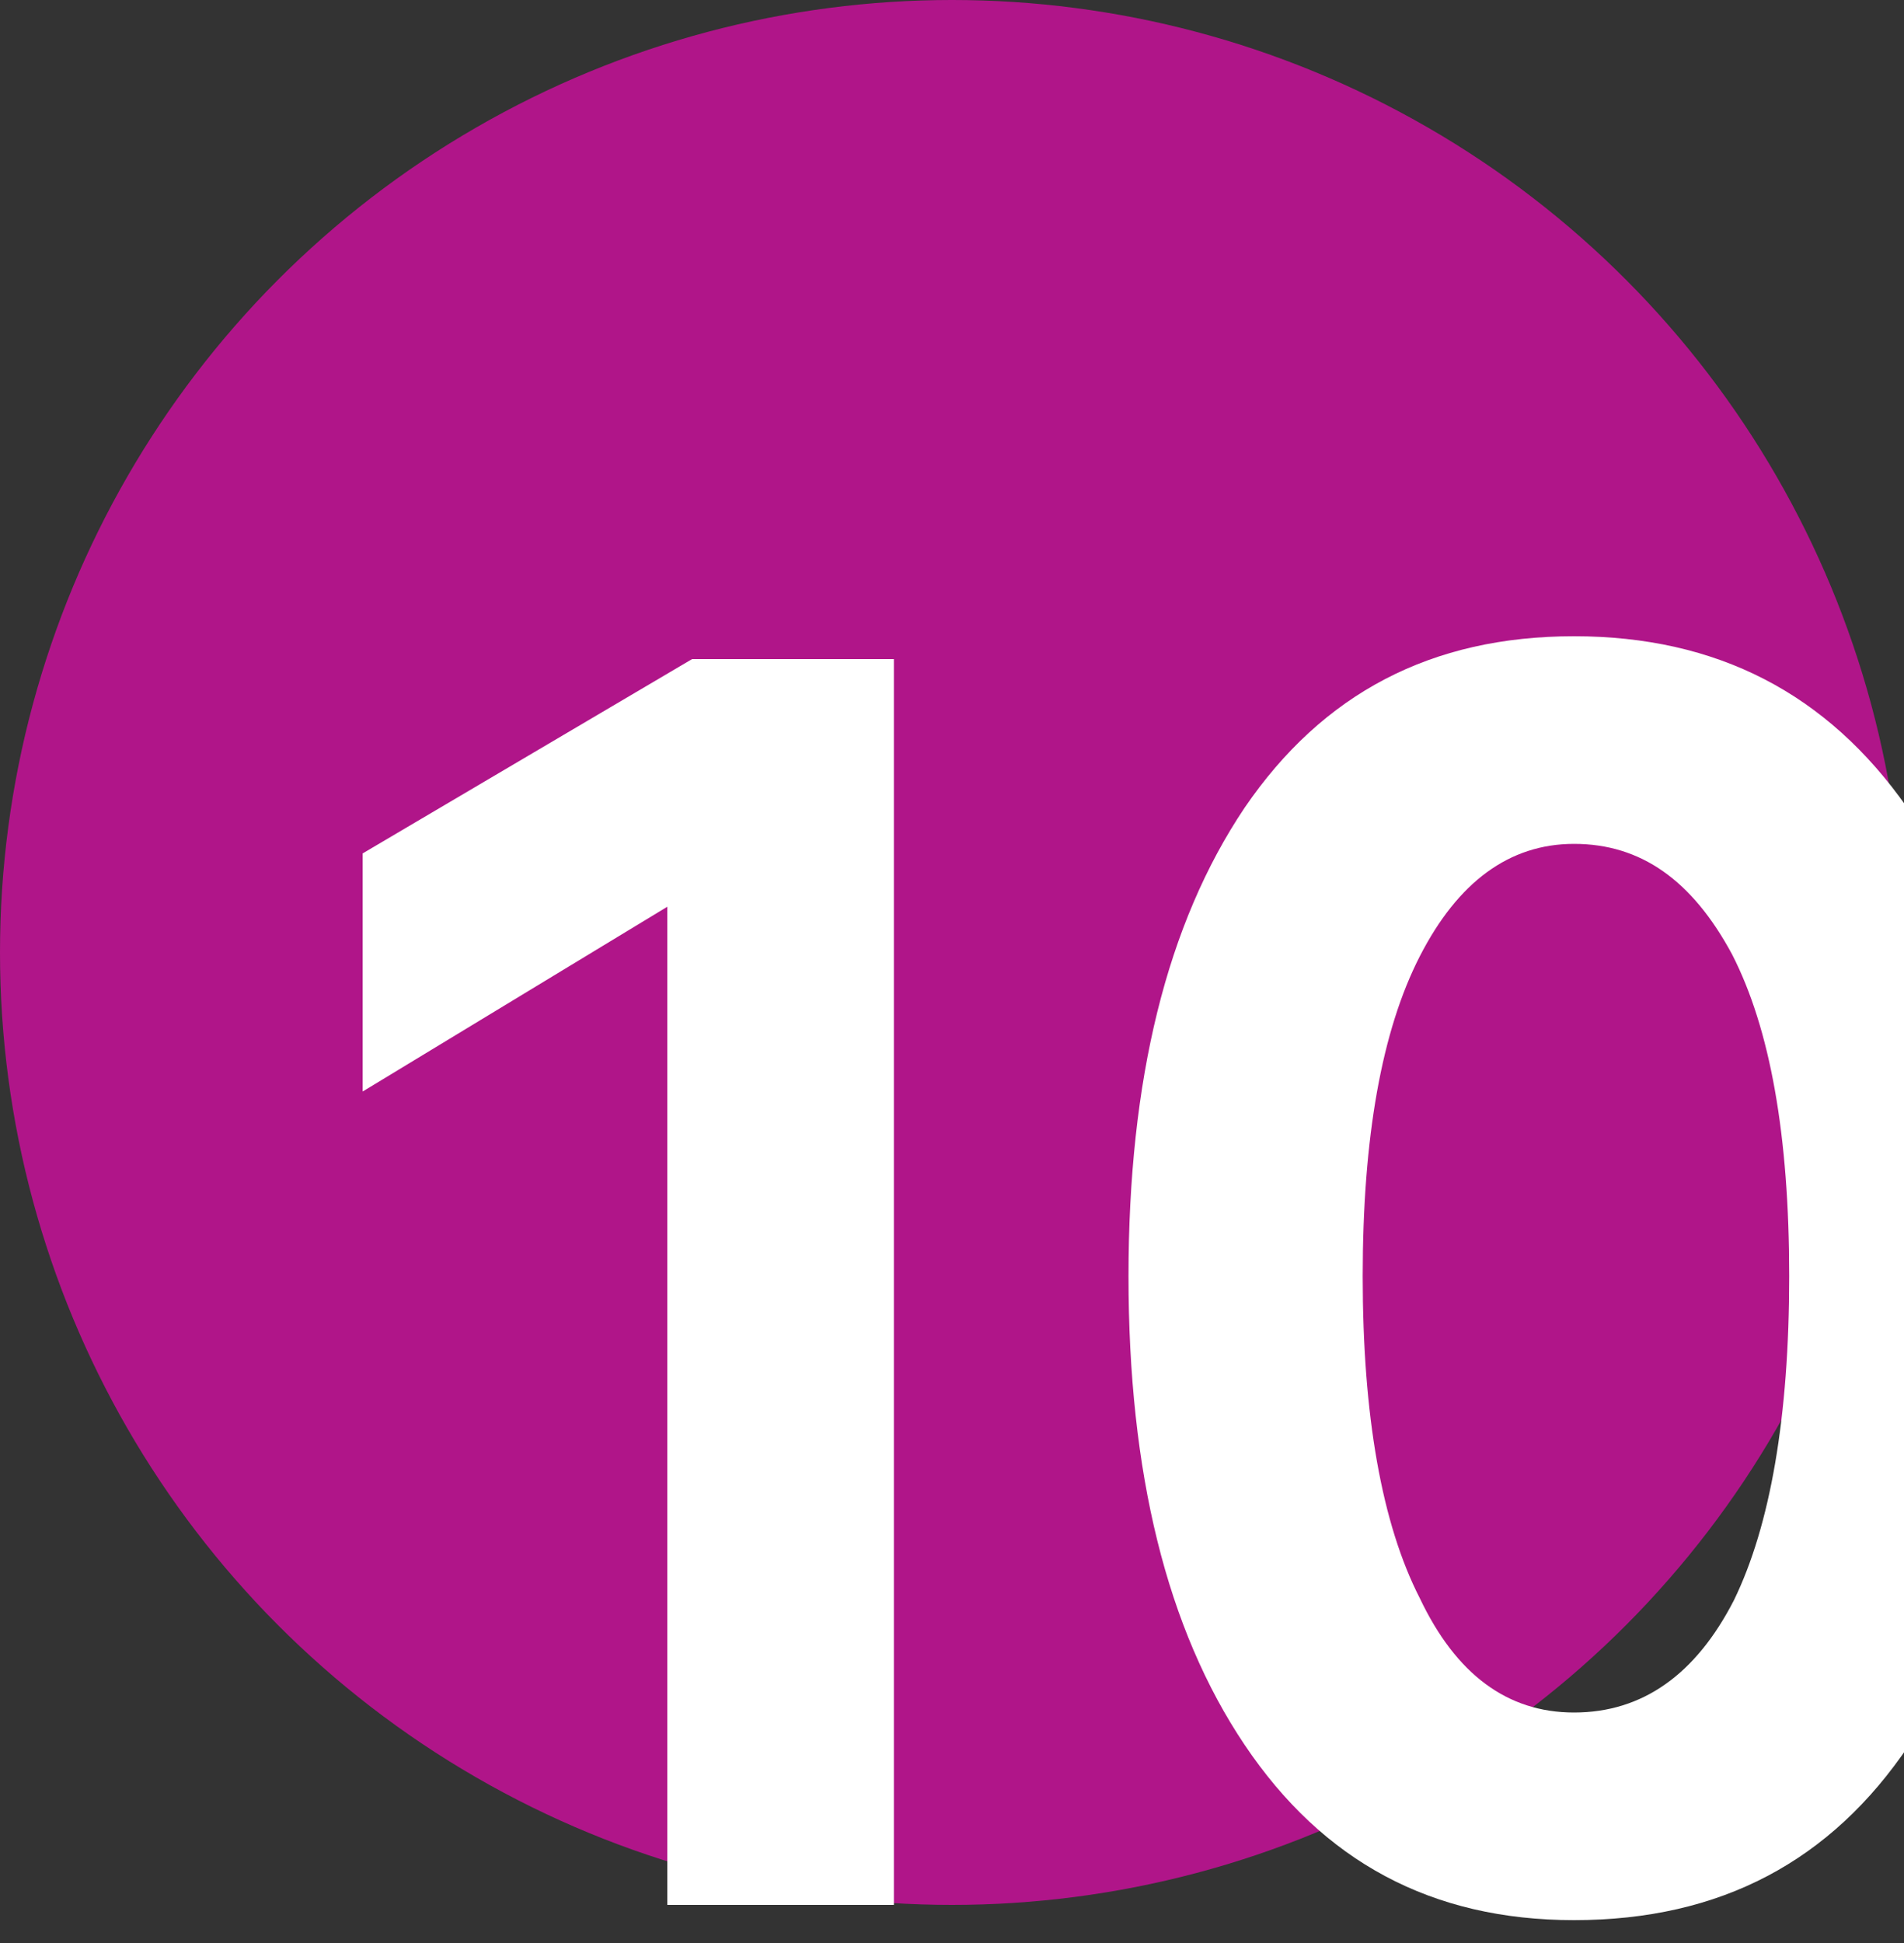
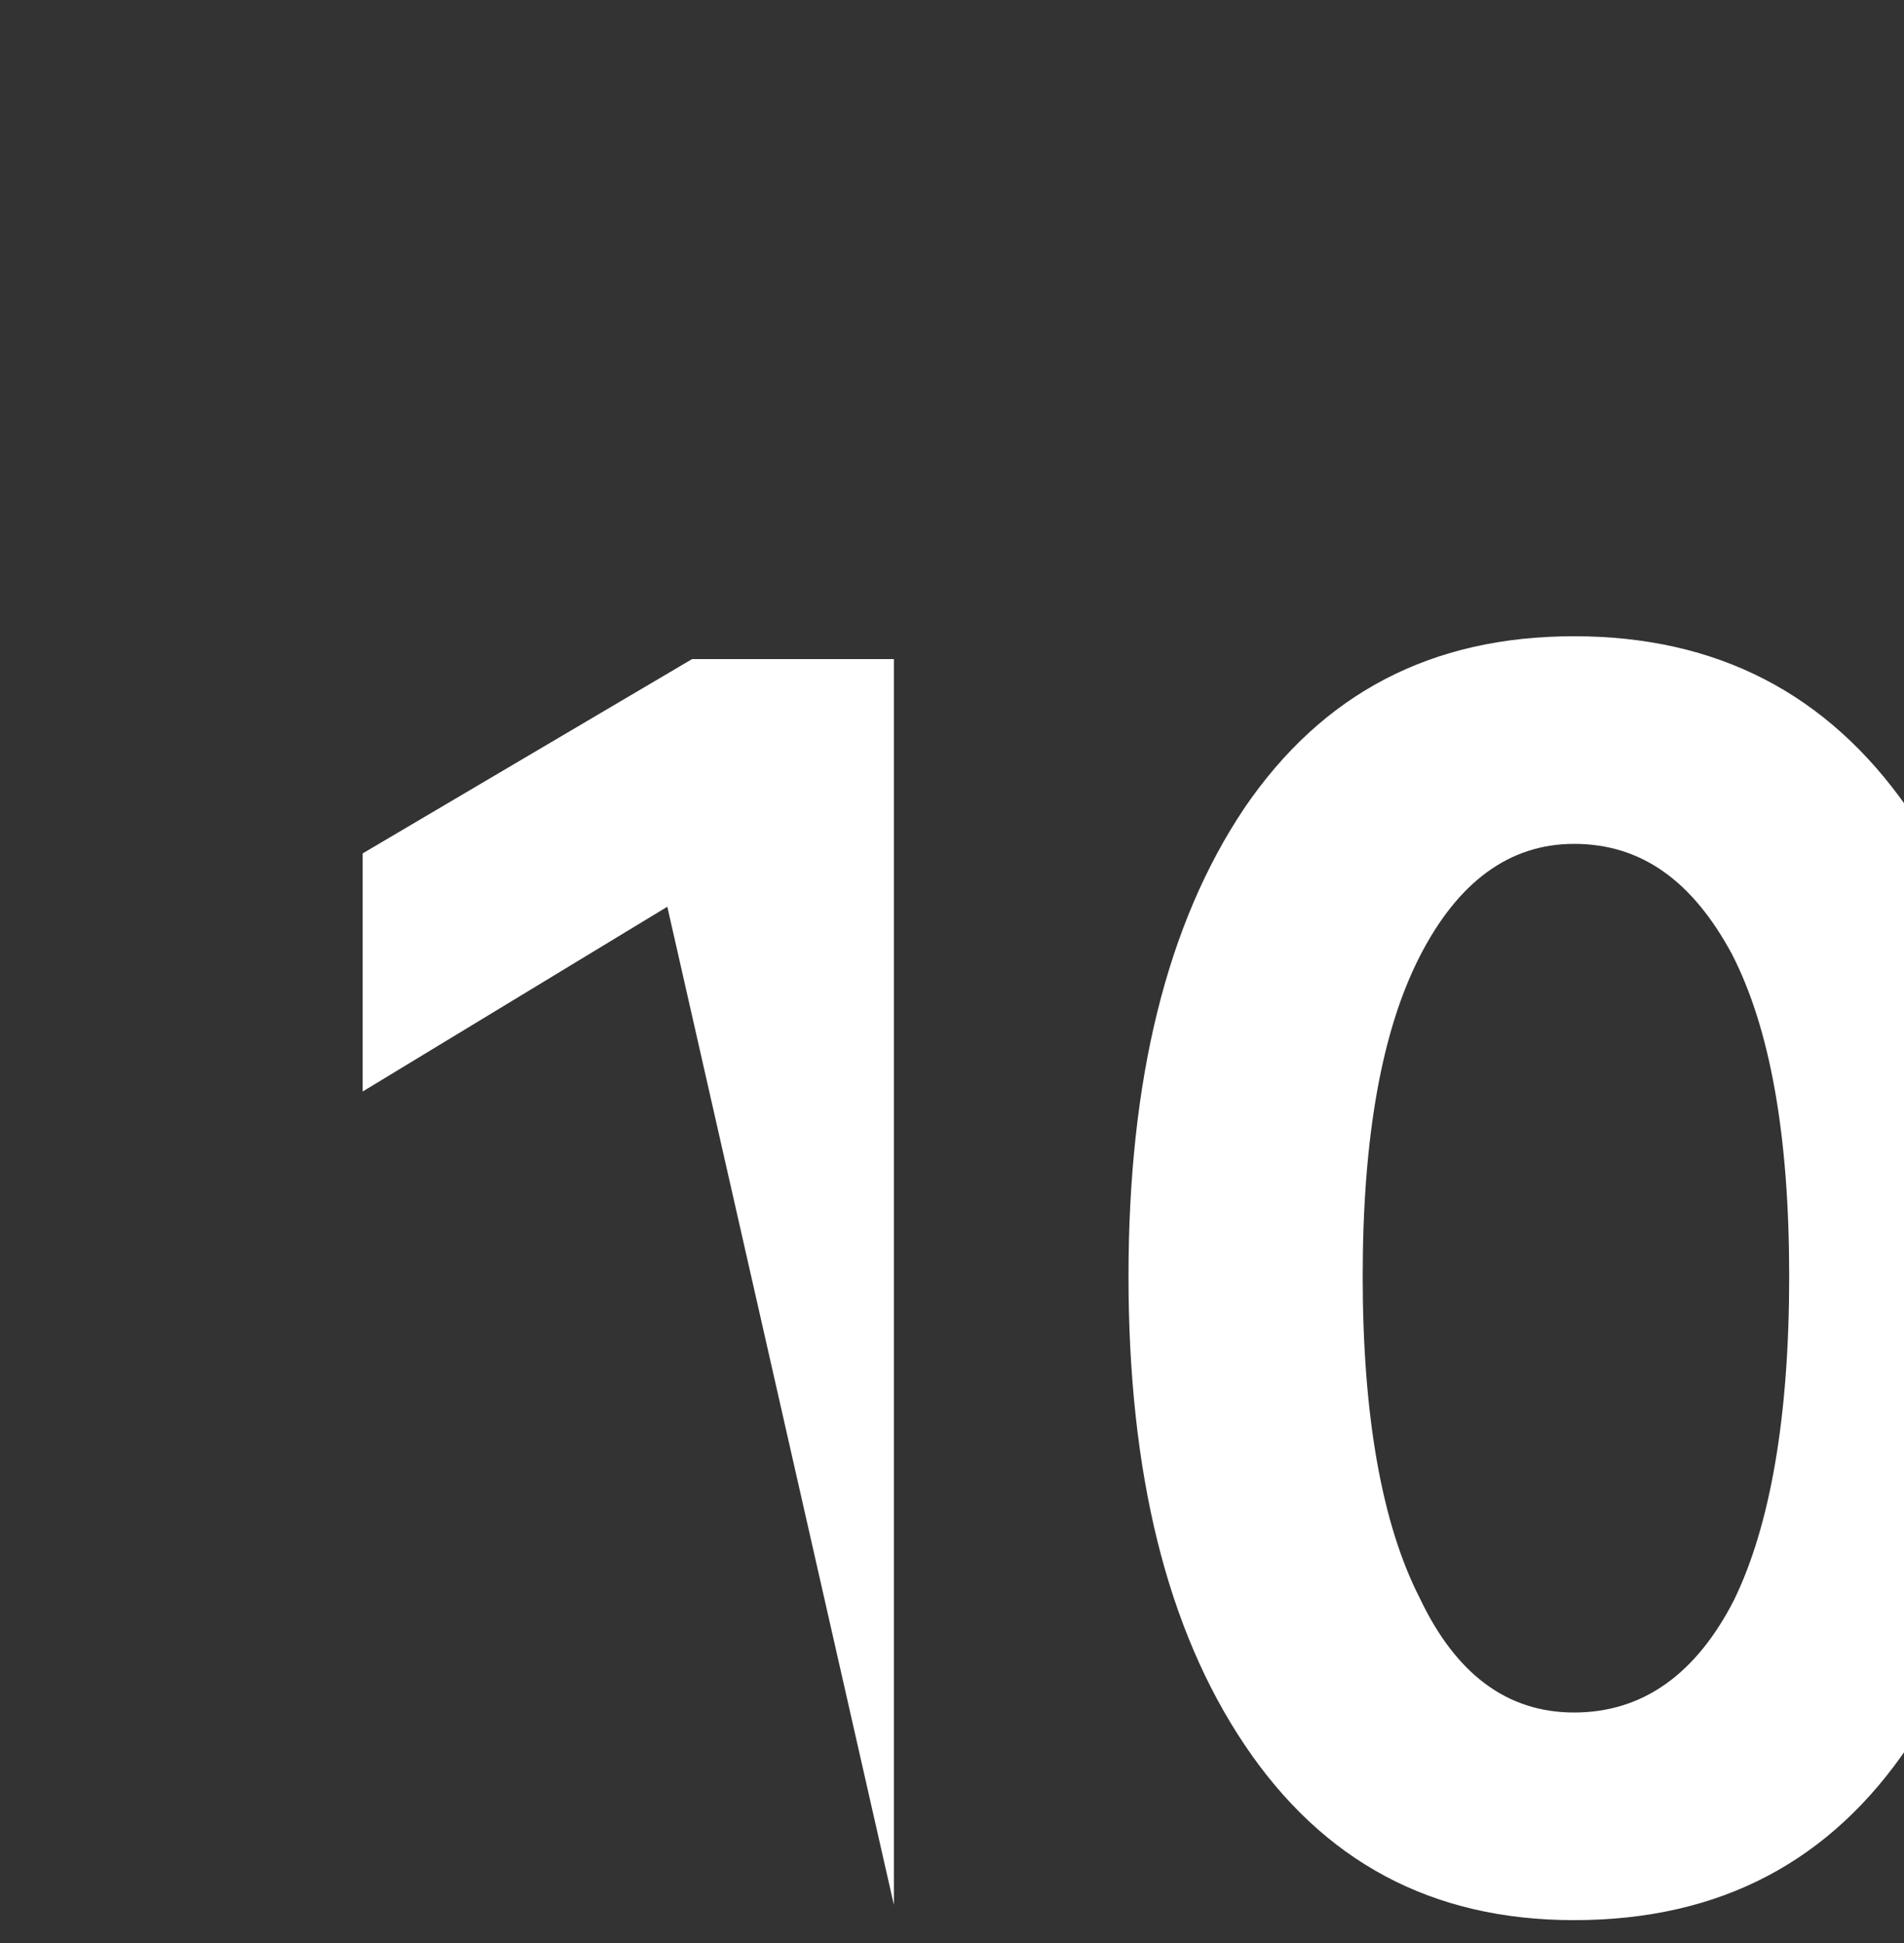
<svg xmlns="http://www.w3.org/2000/svg" xmlns:ns1="http://www.serif.com/" width="100%" height="100%" viewBox="0 0 50 51" version="1.1" xml:space="preserve" style="fill-rule:evenodd;clip-rule:evenodd;stroke-linejoin:round;stroke-miterlimit:1.414;">
  <rect x="0" y="0" width="50" height="51" fill="#333333" stroke="none" />
  <g id="Oval">
-     <circle cx="25" cy="25" r="25" style="fill:rgb(176,21,137);" />
    <g transform="matrix(1,0,0,1,8.874,50)">
      <g id="_1" ns1:id="1">
        <g transform="matrix(50,0,0,50,0,0)">
-           <path d="M0.292,0L0.173,0L0.173,-0.524L0.013,-0.427L0.013,-0.552L0.186,-0.654L0.292,-0.654L0.292,0Z" style="fill:white;fill-rule:nonzero;" />
+           <path d="M0.292,0L0.173,-0.524L0.013,-0.427L0.013,-0.552L0.186,-0.654L0.292,-0.654L0.292,0Z" style="fill:white;fill-rule:nonzero;" />
        </g>
        <g transform="matrix(50,0,0,50,18.861,0)">
          <path d="M0.508,-0.33C0.508,-0.227 0.488,-0.145 0.448,-0.084C0.407,-0.023 0.349,0.008 0.272,0.008C0.197,0.008 0.14,-0.023 0.099,-0.084C0.058,-0.145 0.038,-0.227 0.038,-0.33C0.038,-0.433 0.058,-0.515 0.099,-0.576C0.14,-0.636 0.197,-0.666 0.272,-0.666C0.347,-0.666 0.405,-0.636 0.447,-0.576C0.488,-0.515 0.508,-0.433 0.508,-0.33ZM0.191,-0.498C0.171,-0.459 0.161,-0.403 0.161,-0.33C0.161,-0.257 0.171,-0.2 0.191,-0.161C0.21,-0.121 0.237,-0.101 0.272,-0.101C0.308,-0.101 0.336,-0.121 0.356,-0.16C0.375,-0.199 0.385,-0.256 0.385,-0.33C0.385,-0.404 0.375,-0.46 0.355,-0.499C0.334,-0.538 0.307,-0.557 0.272,-0.557C0.238,-0.557 0.211,-0.537 0.191,-0.498Z" style="fill:white;fill-rule:nonzero;" />
        </g>
      </g>
    </g>
  </g>
</svg>